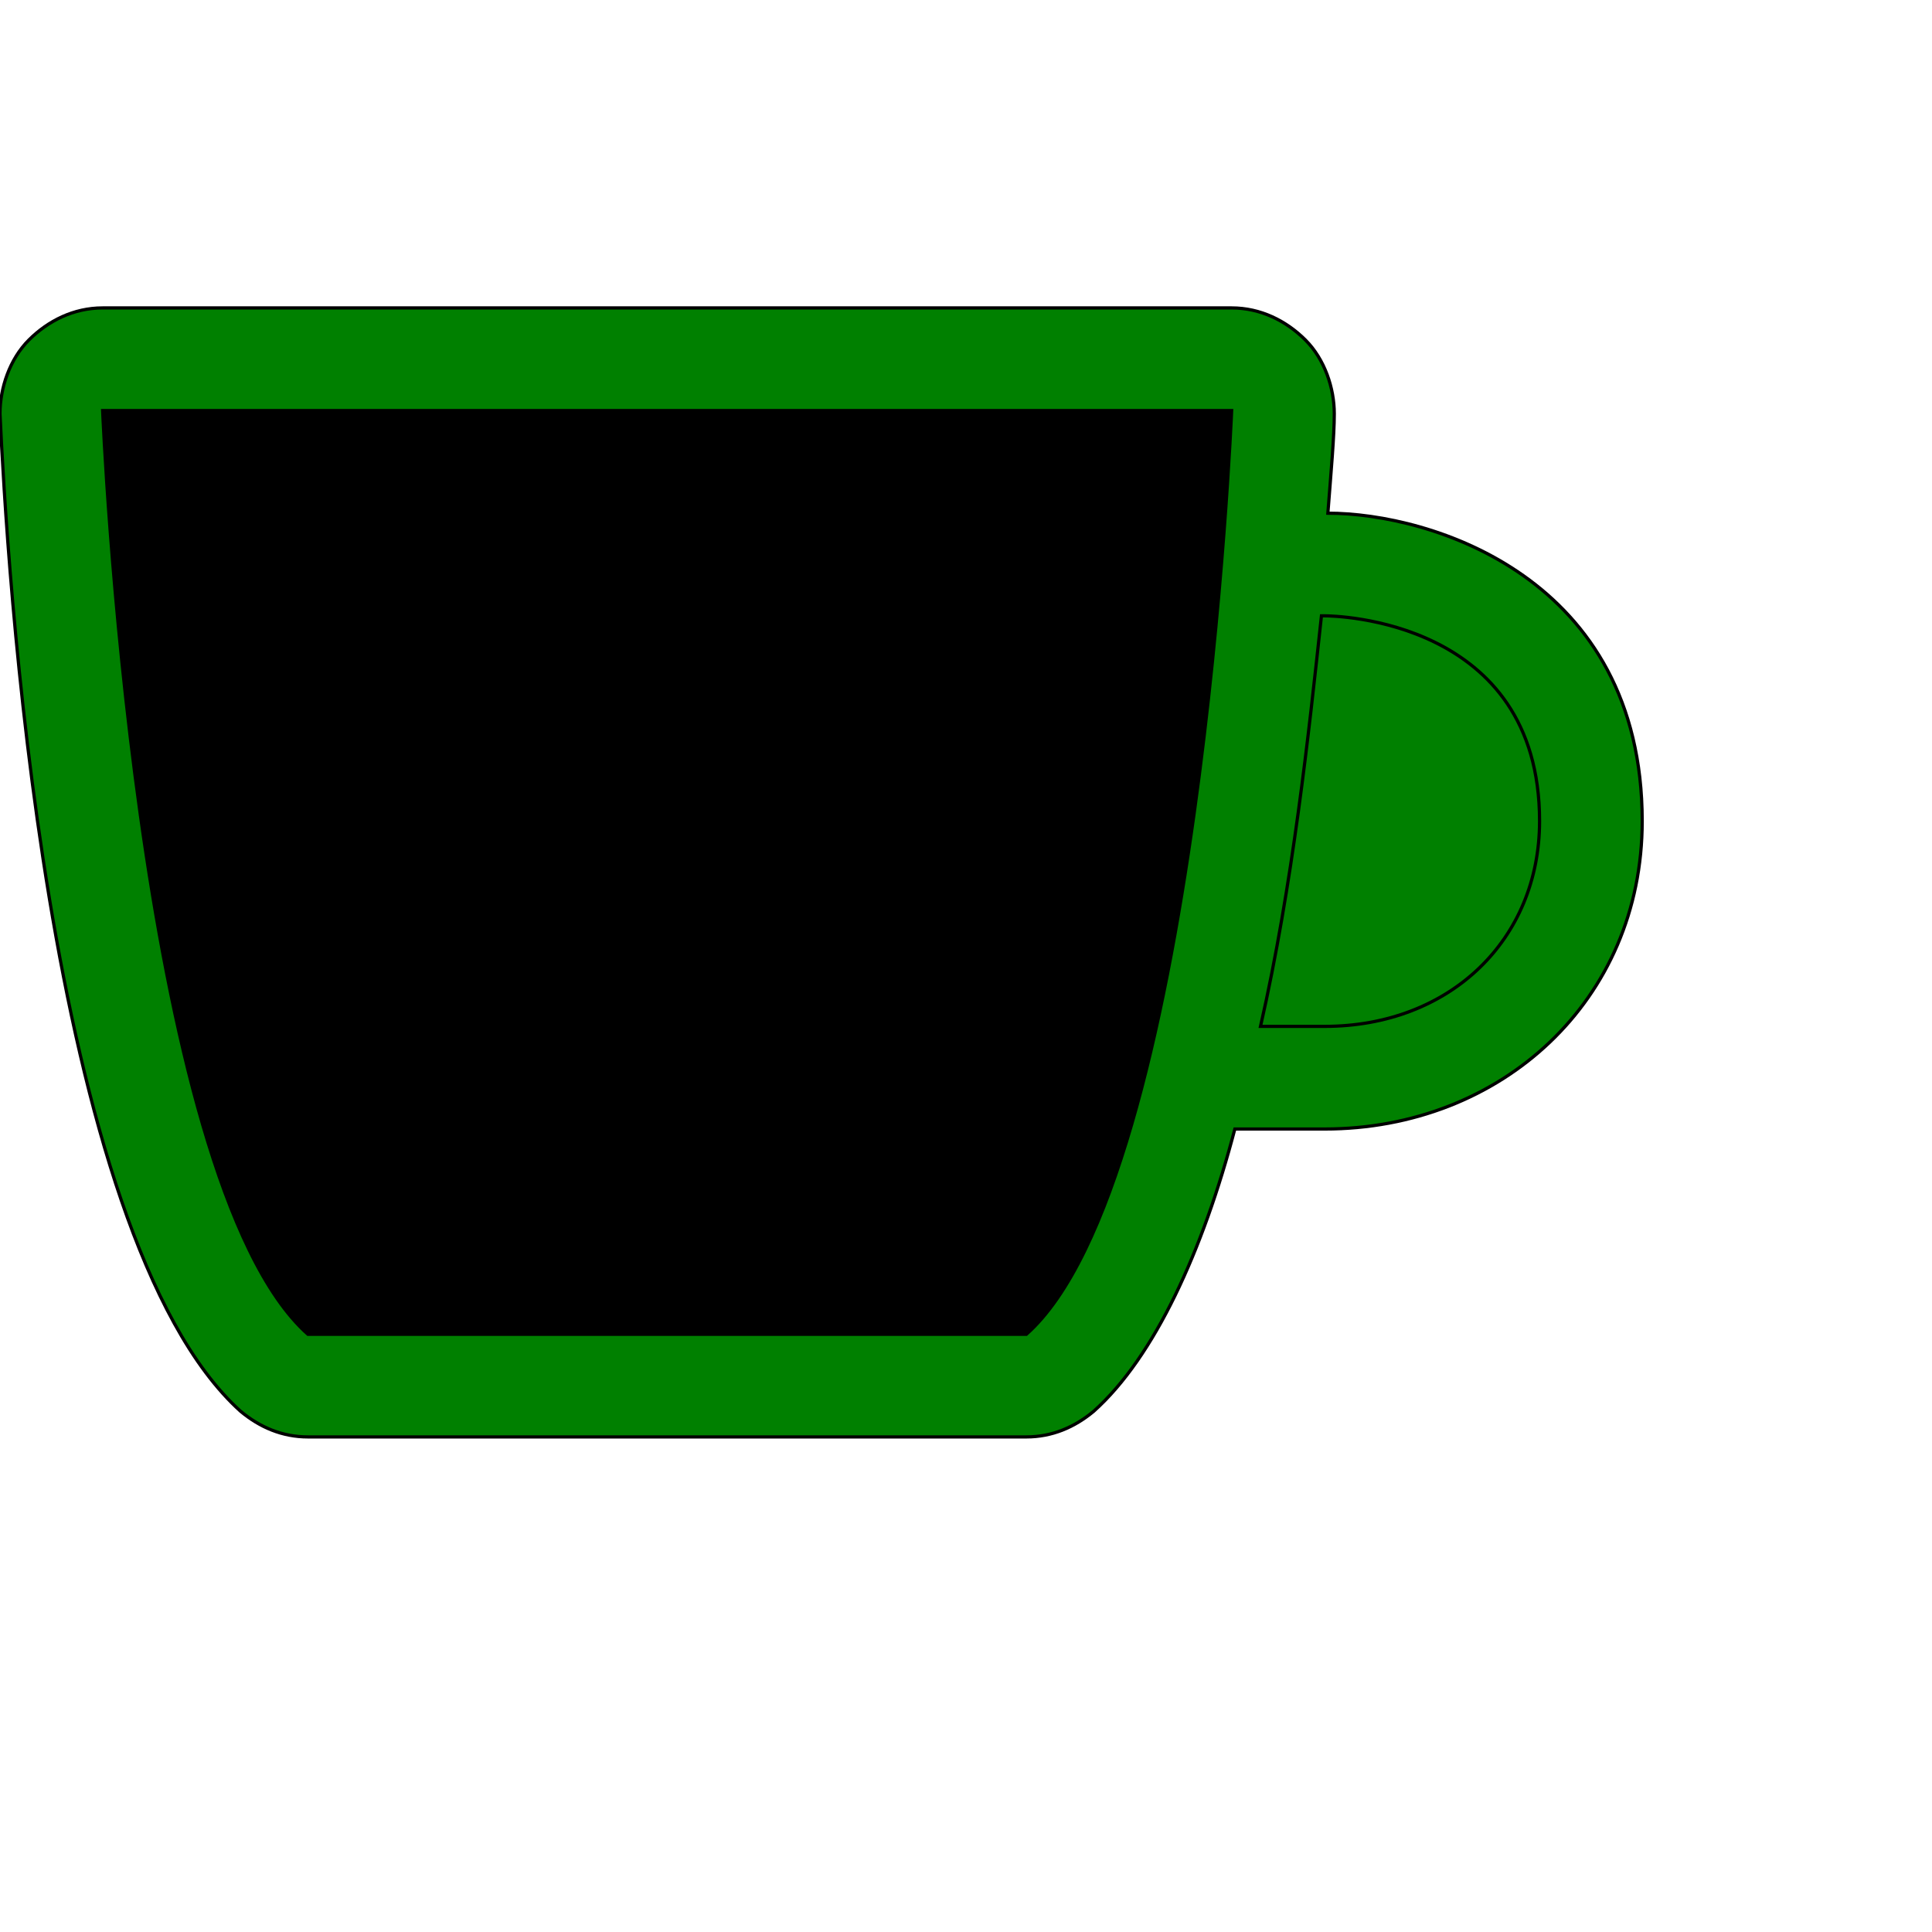
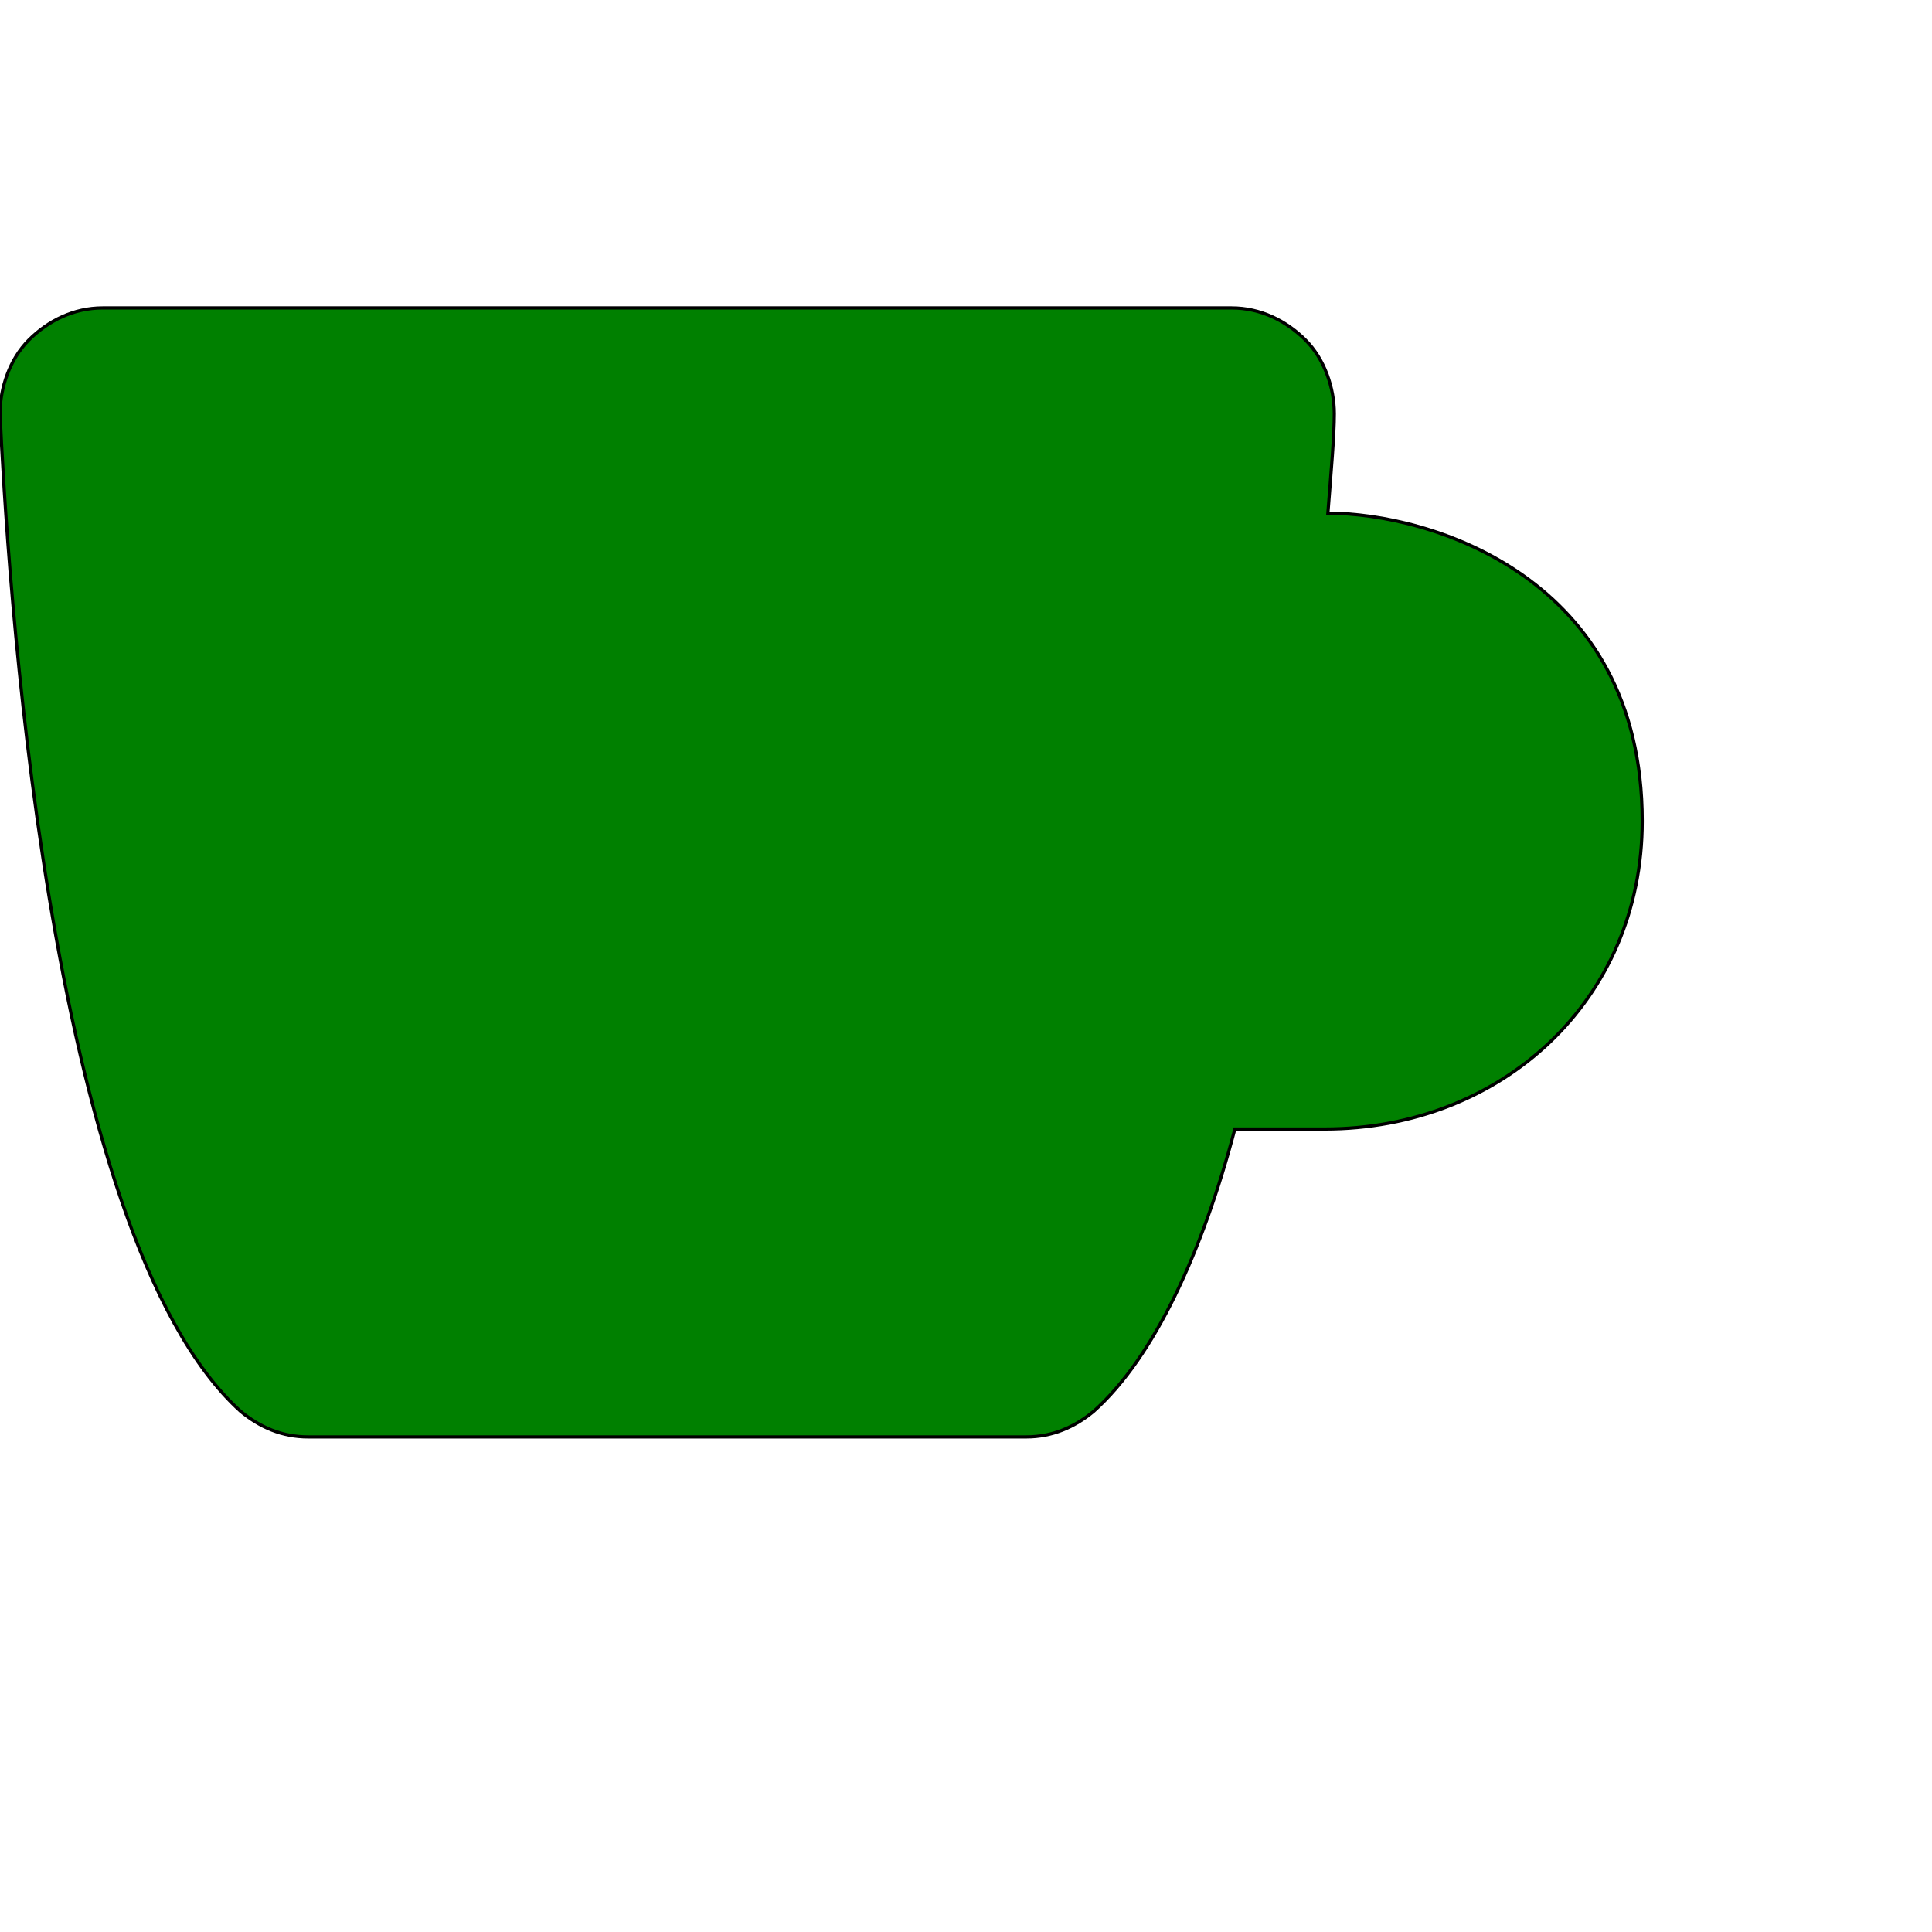
<svg xmlns="http://www.w3.org/2000/svg" id="th_ele_mug" width="100%" height="100%" version="1.1" preserveAspectRatio="xMidYMin slice" data-uid="ele_mug" data-keyword="ele_mug" viewBox="0 0 512 512" transform="matrix(0.85,0,0,0.85,0,0)" data-colors="[&quot;#bb1942&quot;,&quot;#008000&quot;,&quot;#000000&quot;,&quot;#008000&quot;]">
  <defs id="SvgjsDefs8218" fill="#bb1942" />
  <path id="th_ele_mug_0" d="M414 160C415 147 416 136 416 129C416 121 413 112 407 106C401 100 393 96 384 96L32 96C23 96 15 100 9 106C3 112 0 121 0 129C2 172 14 385 75 440C81 445 88 448 96 448L320 448C328 448 335 445 341 440C360 423 375 390 385 352C401 352 412 352 413 352C468 352 512 312 512 256C512 180 446 160 414 160Z " fill-rule="evenodd" fill="#008000" stroke-width="1" stroke="#000000" />
-   <path id="th_ele_mug_1" d="M320 416L96 416C42 368 32 128 32 128L384 128C384 128 374 368 320 416Z " fill-rule="evenodd" fill="#000000" stroke-width="1" stroke="#000000" />
-   <path id="th_ele_mug_2" d="M413 320L403 320C400 320 397 320 393 320C403 276 408 229 412 192L413 192C416 192 480 193 480 256C480 293 452 320 413 320Z " fill-rule="evenodd" fill="#008000" stroke-width="1" stroke="#000000" />
</svg>